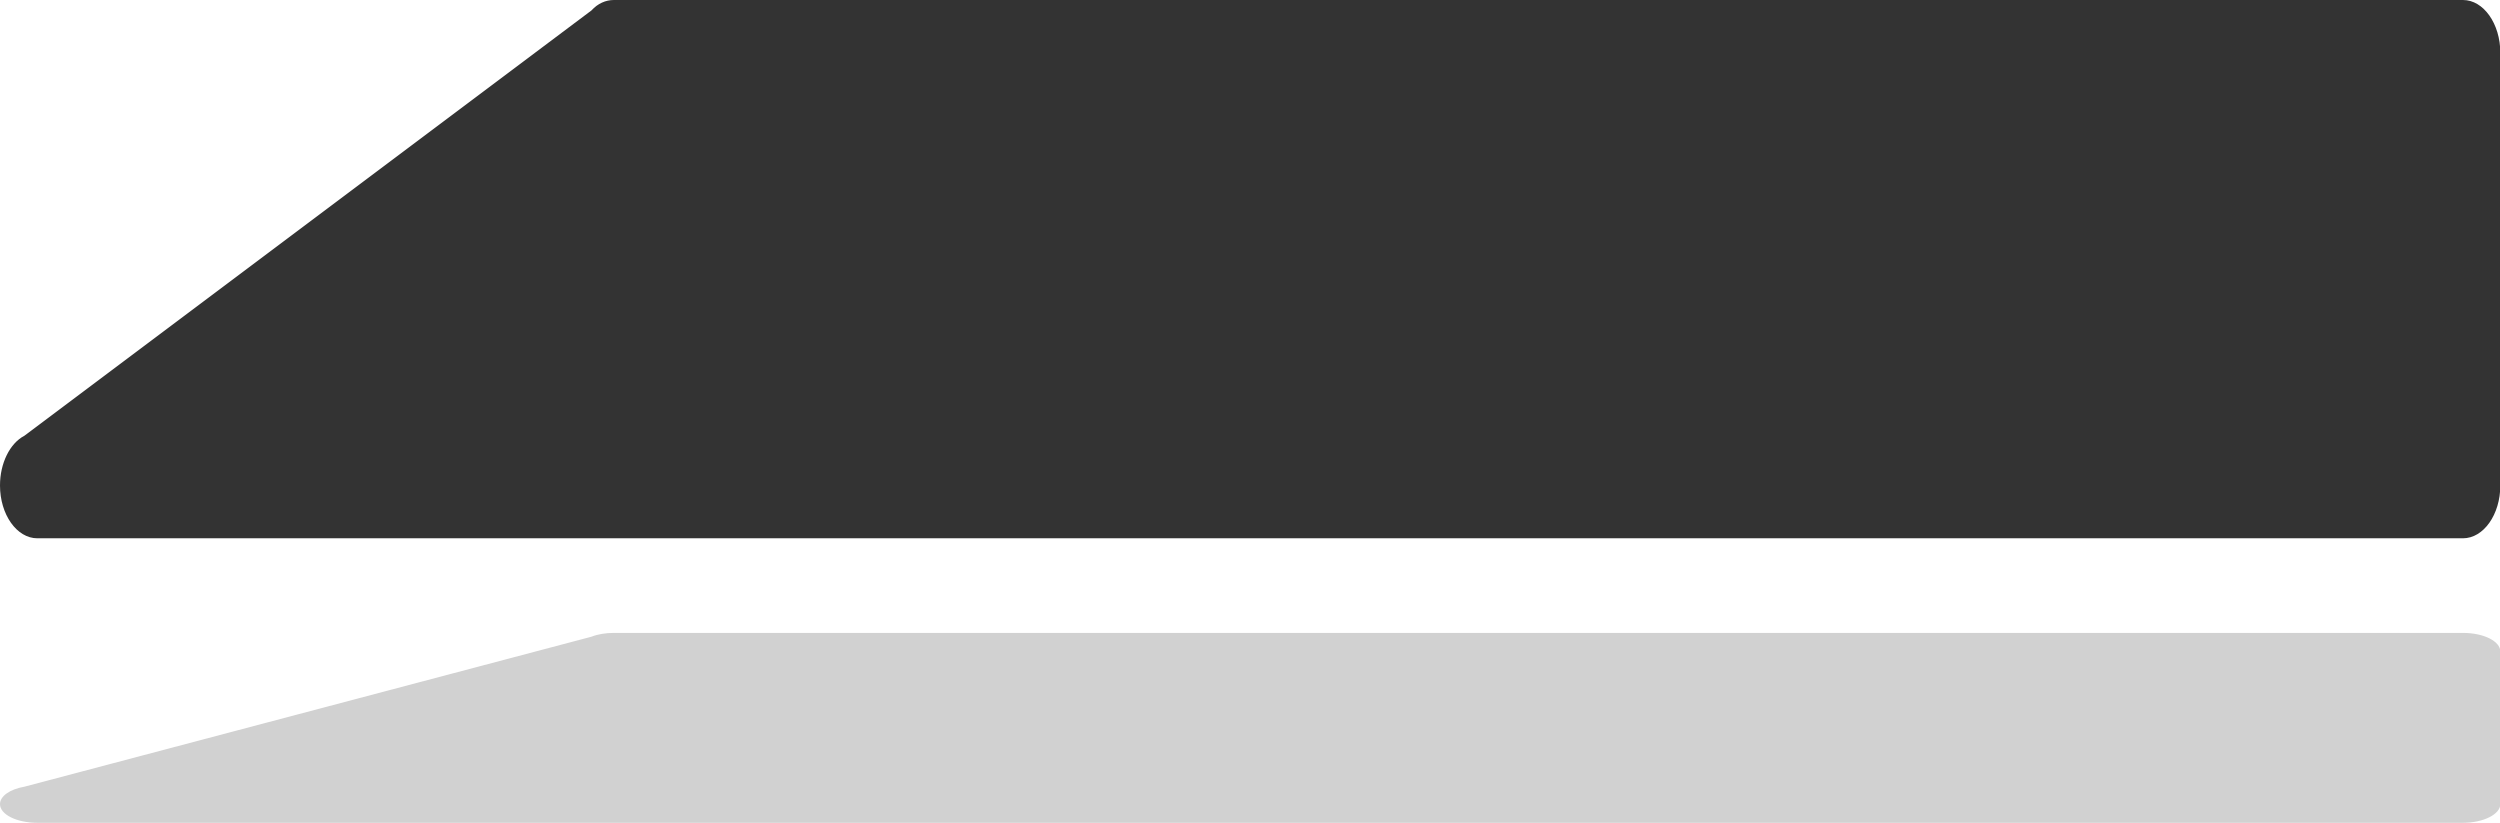
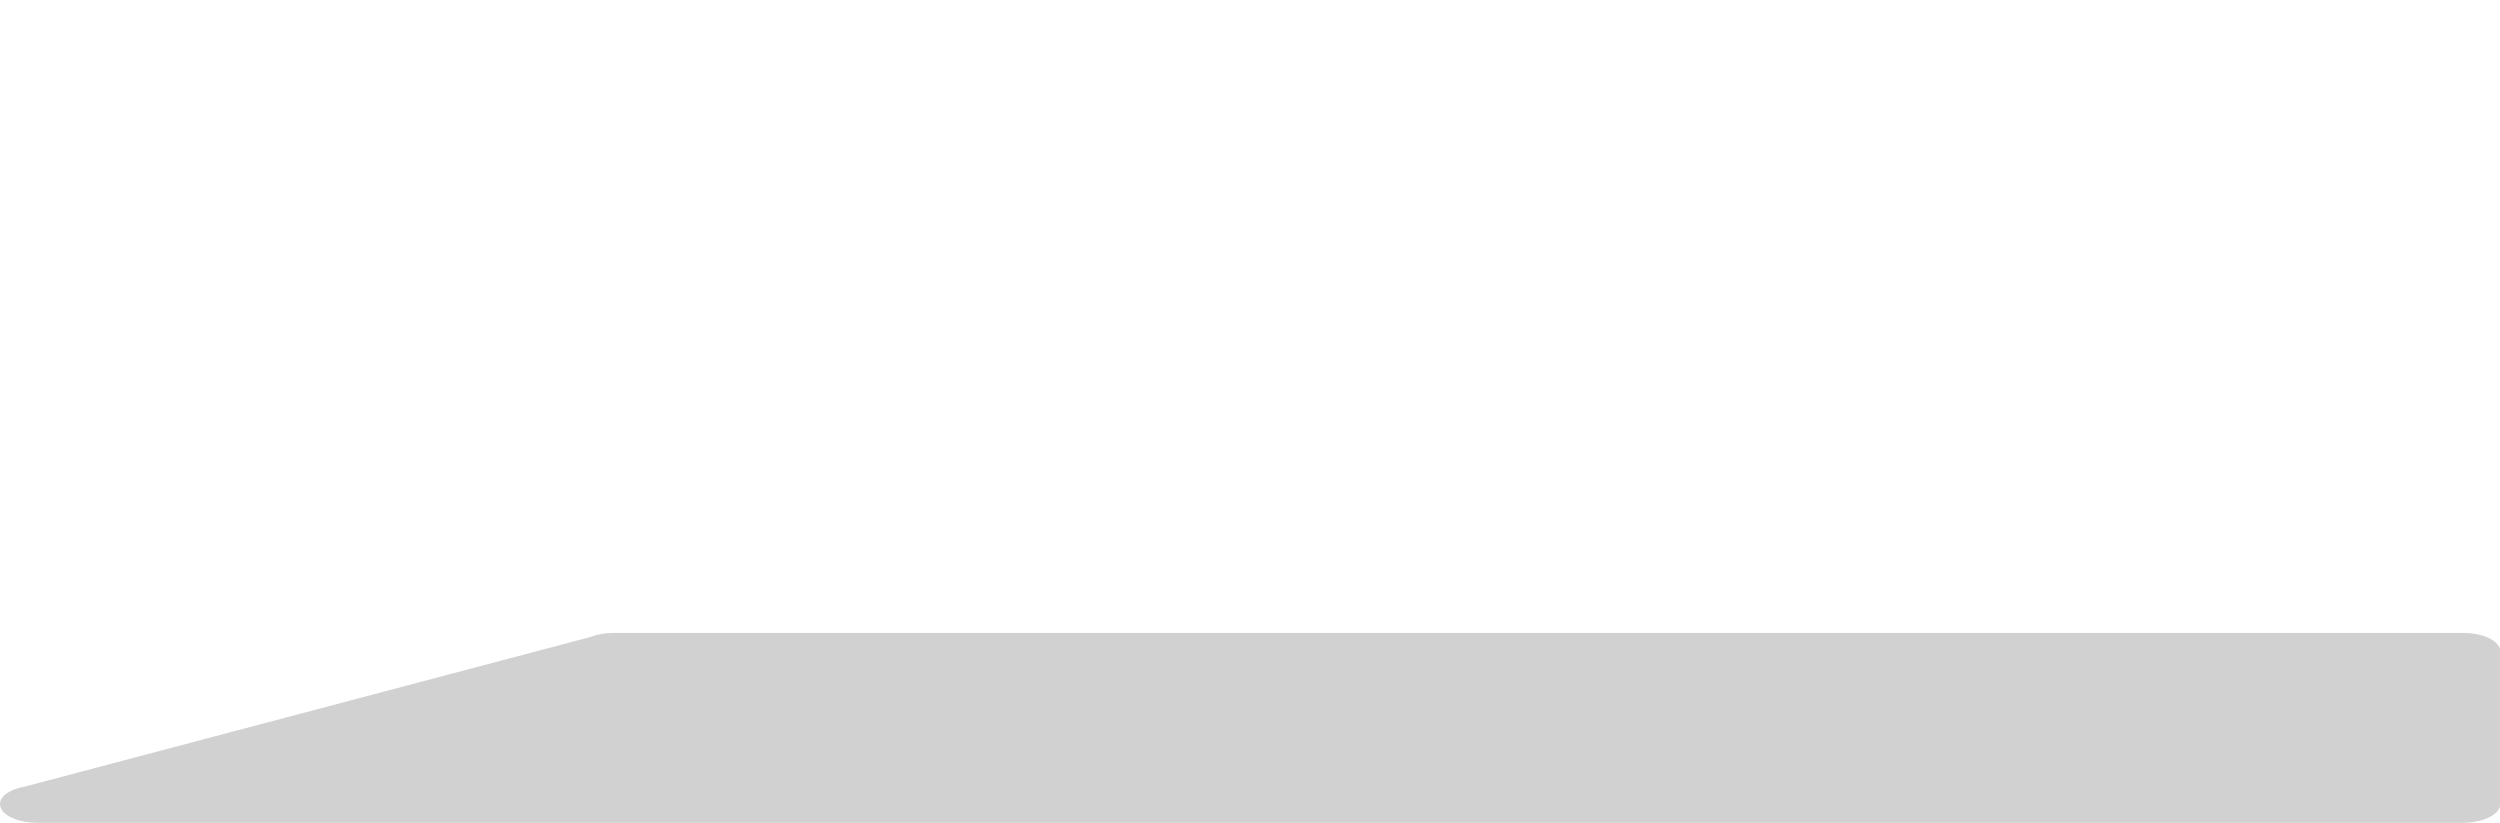
<svg xmlns="http://www.w3.org/2000/svg" id="Ebene_2" data-name="Ebene 2" viewBox="0 0 79 26">
  <defs>
    <style>
      .cls-1 {
        fill: #333;
      }

      .cls-2 {
        fill: #d1d1d1;
      }
    </style>
  </defs>
  <g id="Ebene_1-2" data-name="Ebene 1">
-     <path class="cls-1" d="M18.69.33c.2-.22.45-.33.71-.33h58.43c.65,0,1.18.75,1.18,1.67v13.67c0,.92-.53,1.67-1.18,1.67H1.18c-.65,0-1.18-.75-1.18-1.67h0c0-.7.31-1.33.77-1.57" />
    <path class="cls-2" d="M18.69,20.12c.2-.08.45-.12.71-.12h58.43c.65,0,1.18.26,1.18.59v4.82c0,.32-.53.59-1.18.59H1.18c-.65,0-1.18-.26-1.18-.59h0c0-.25.31-.47.77-.55" />
  </g>
</svg>